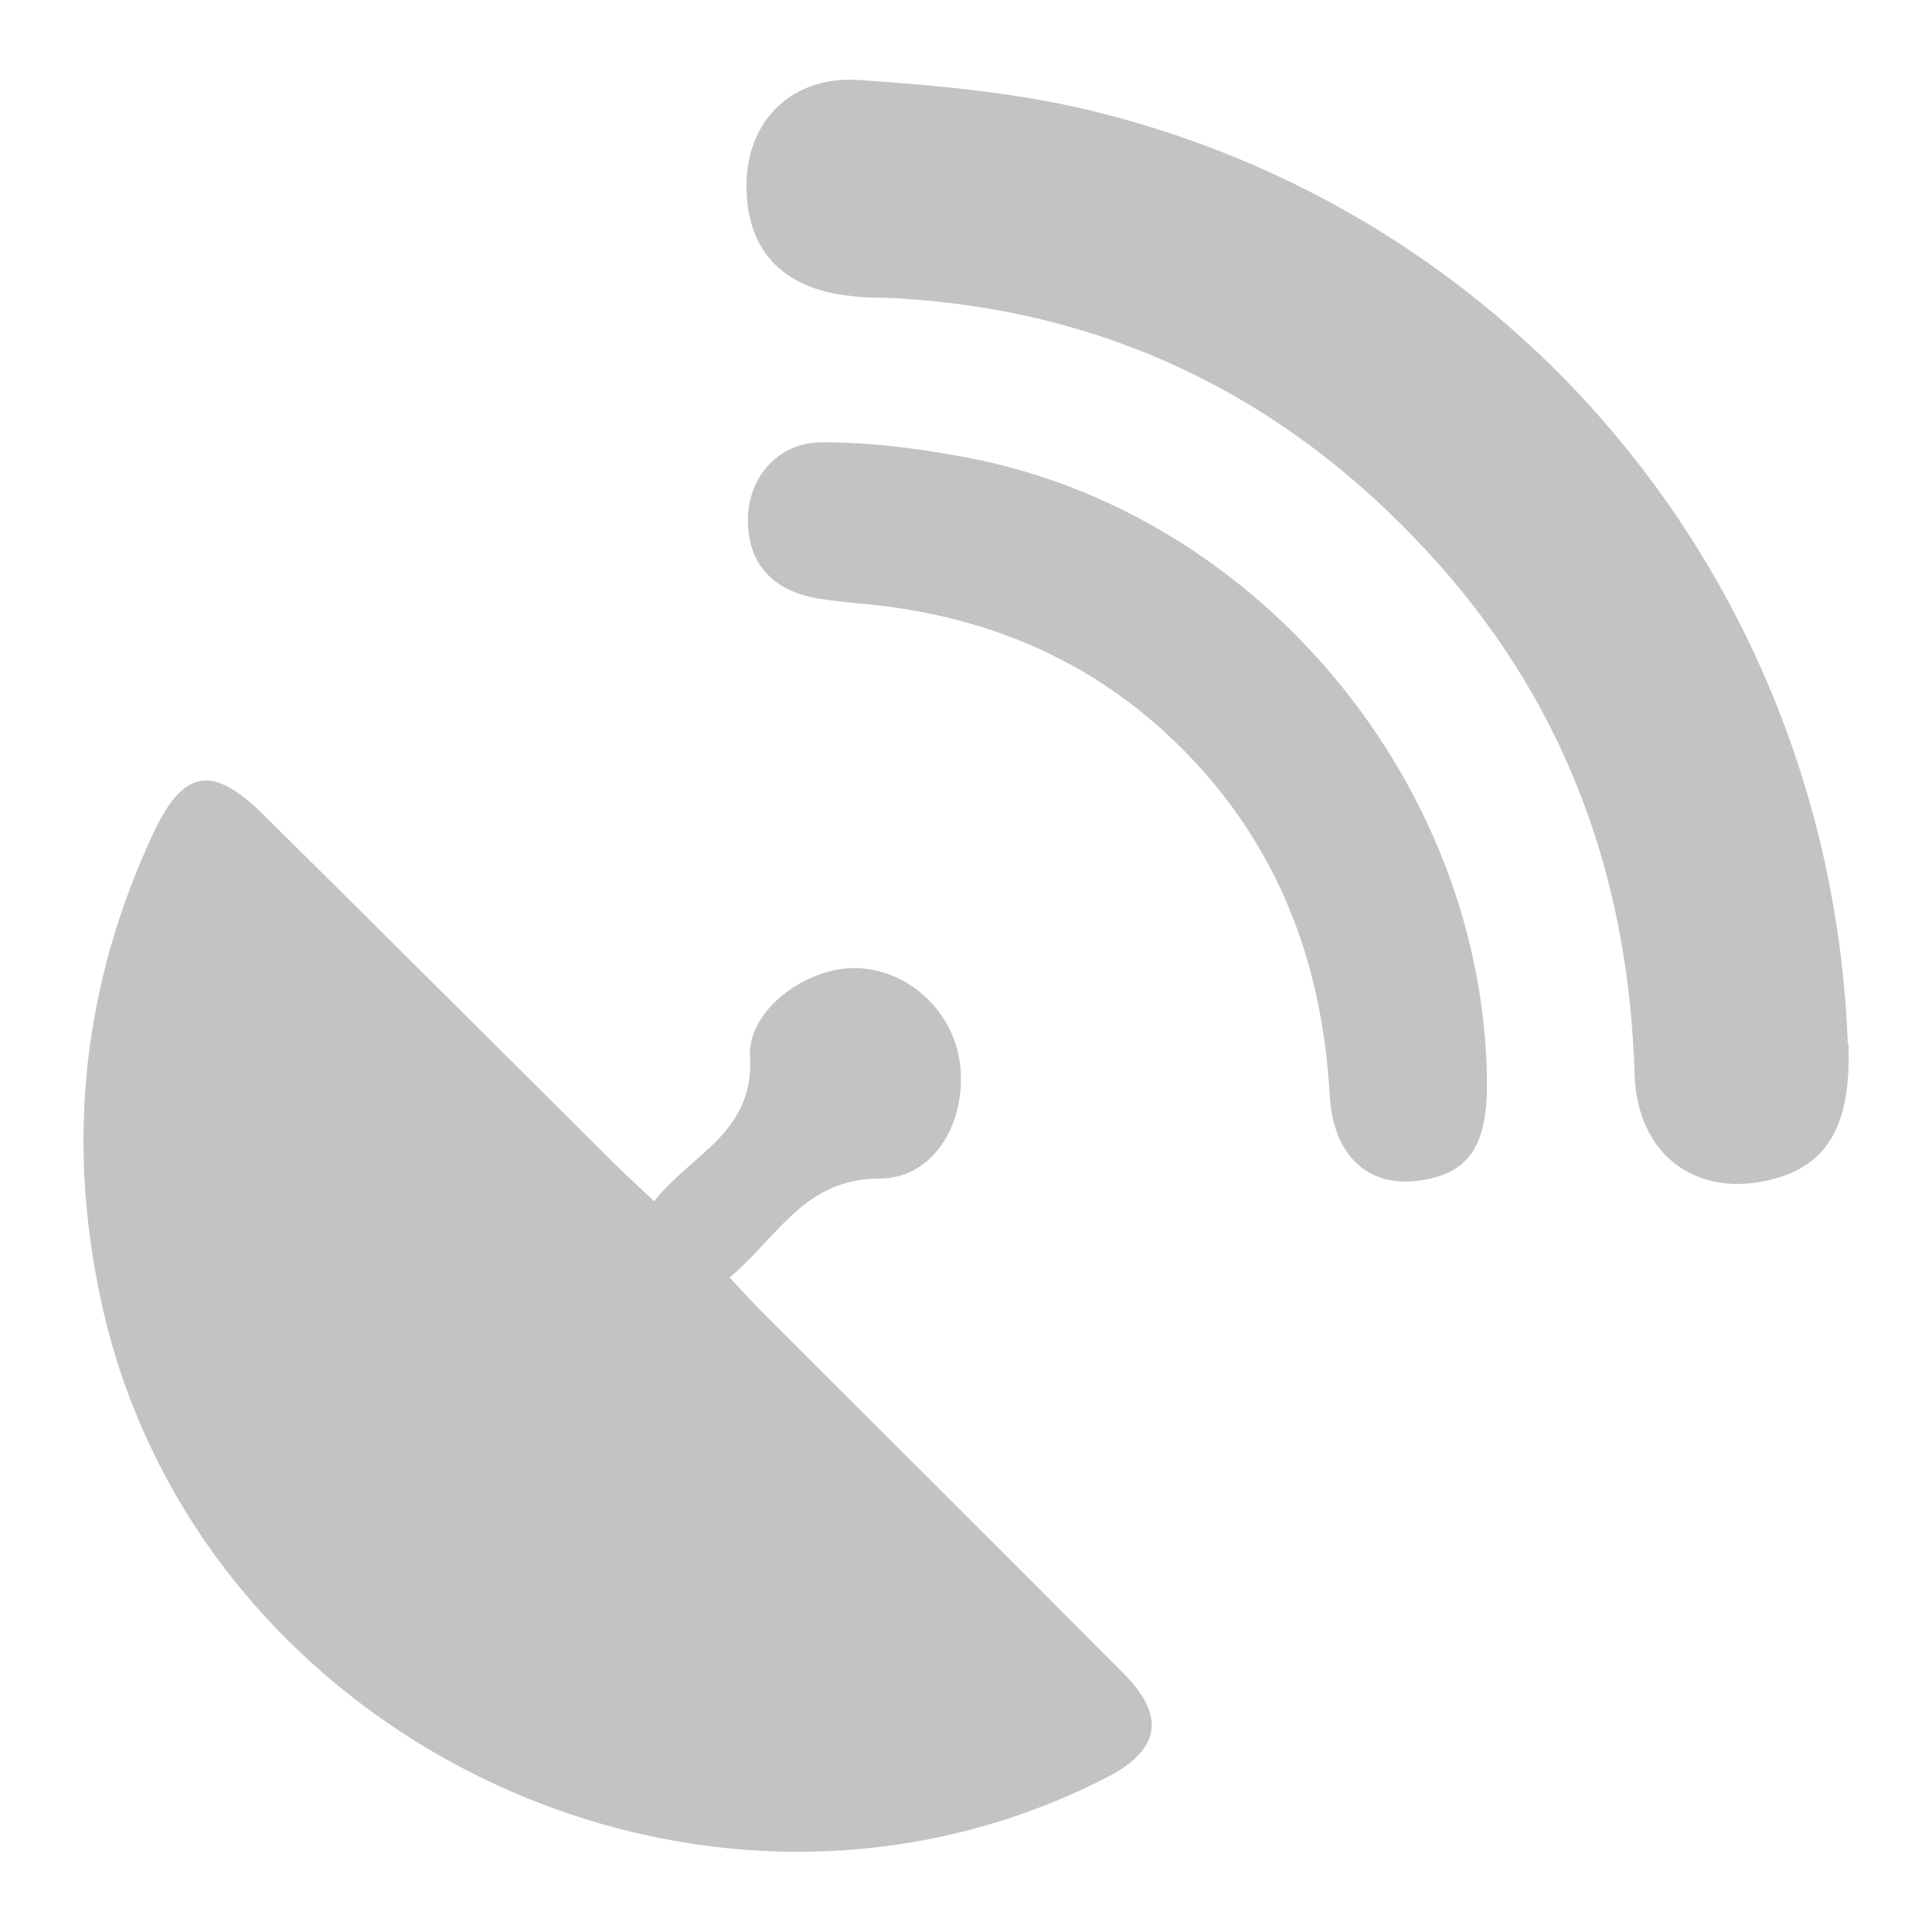
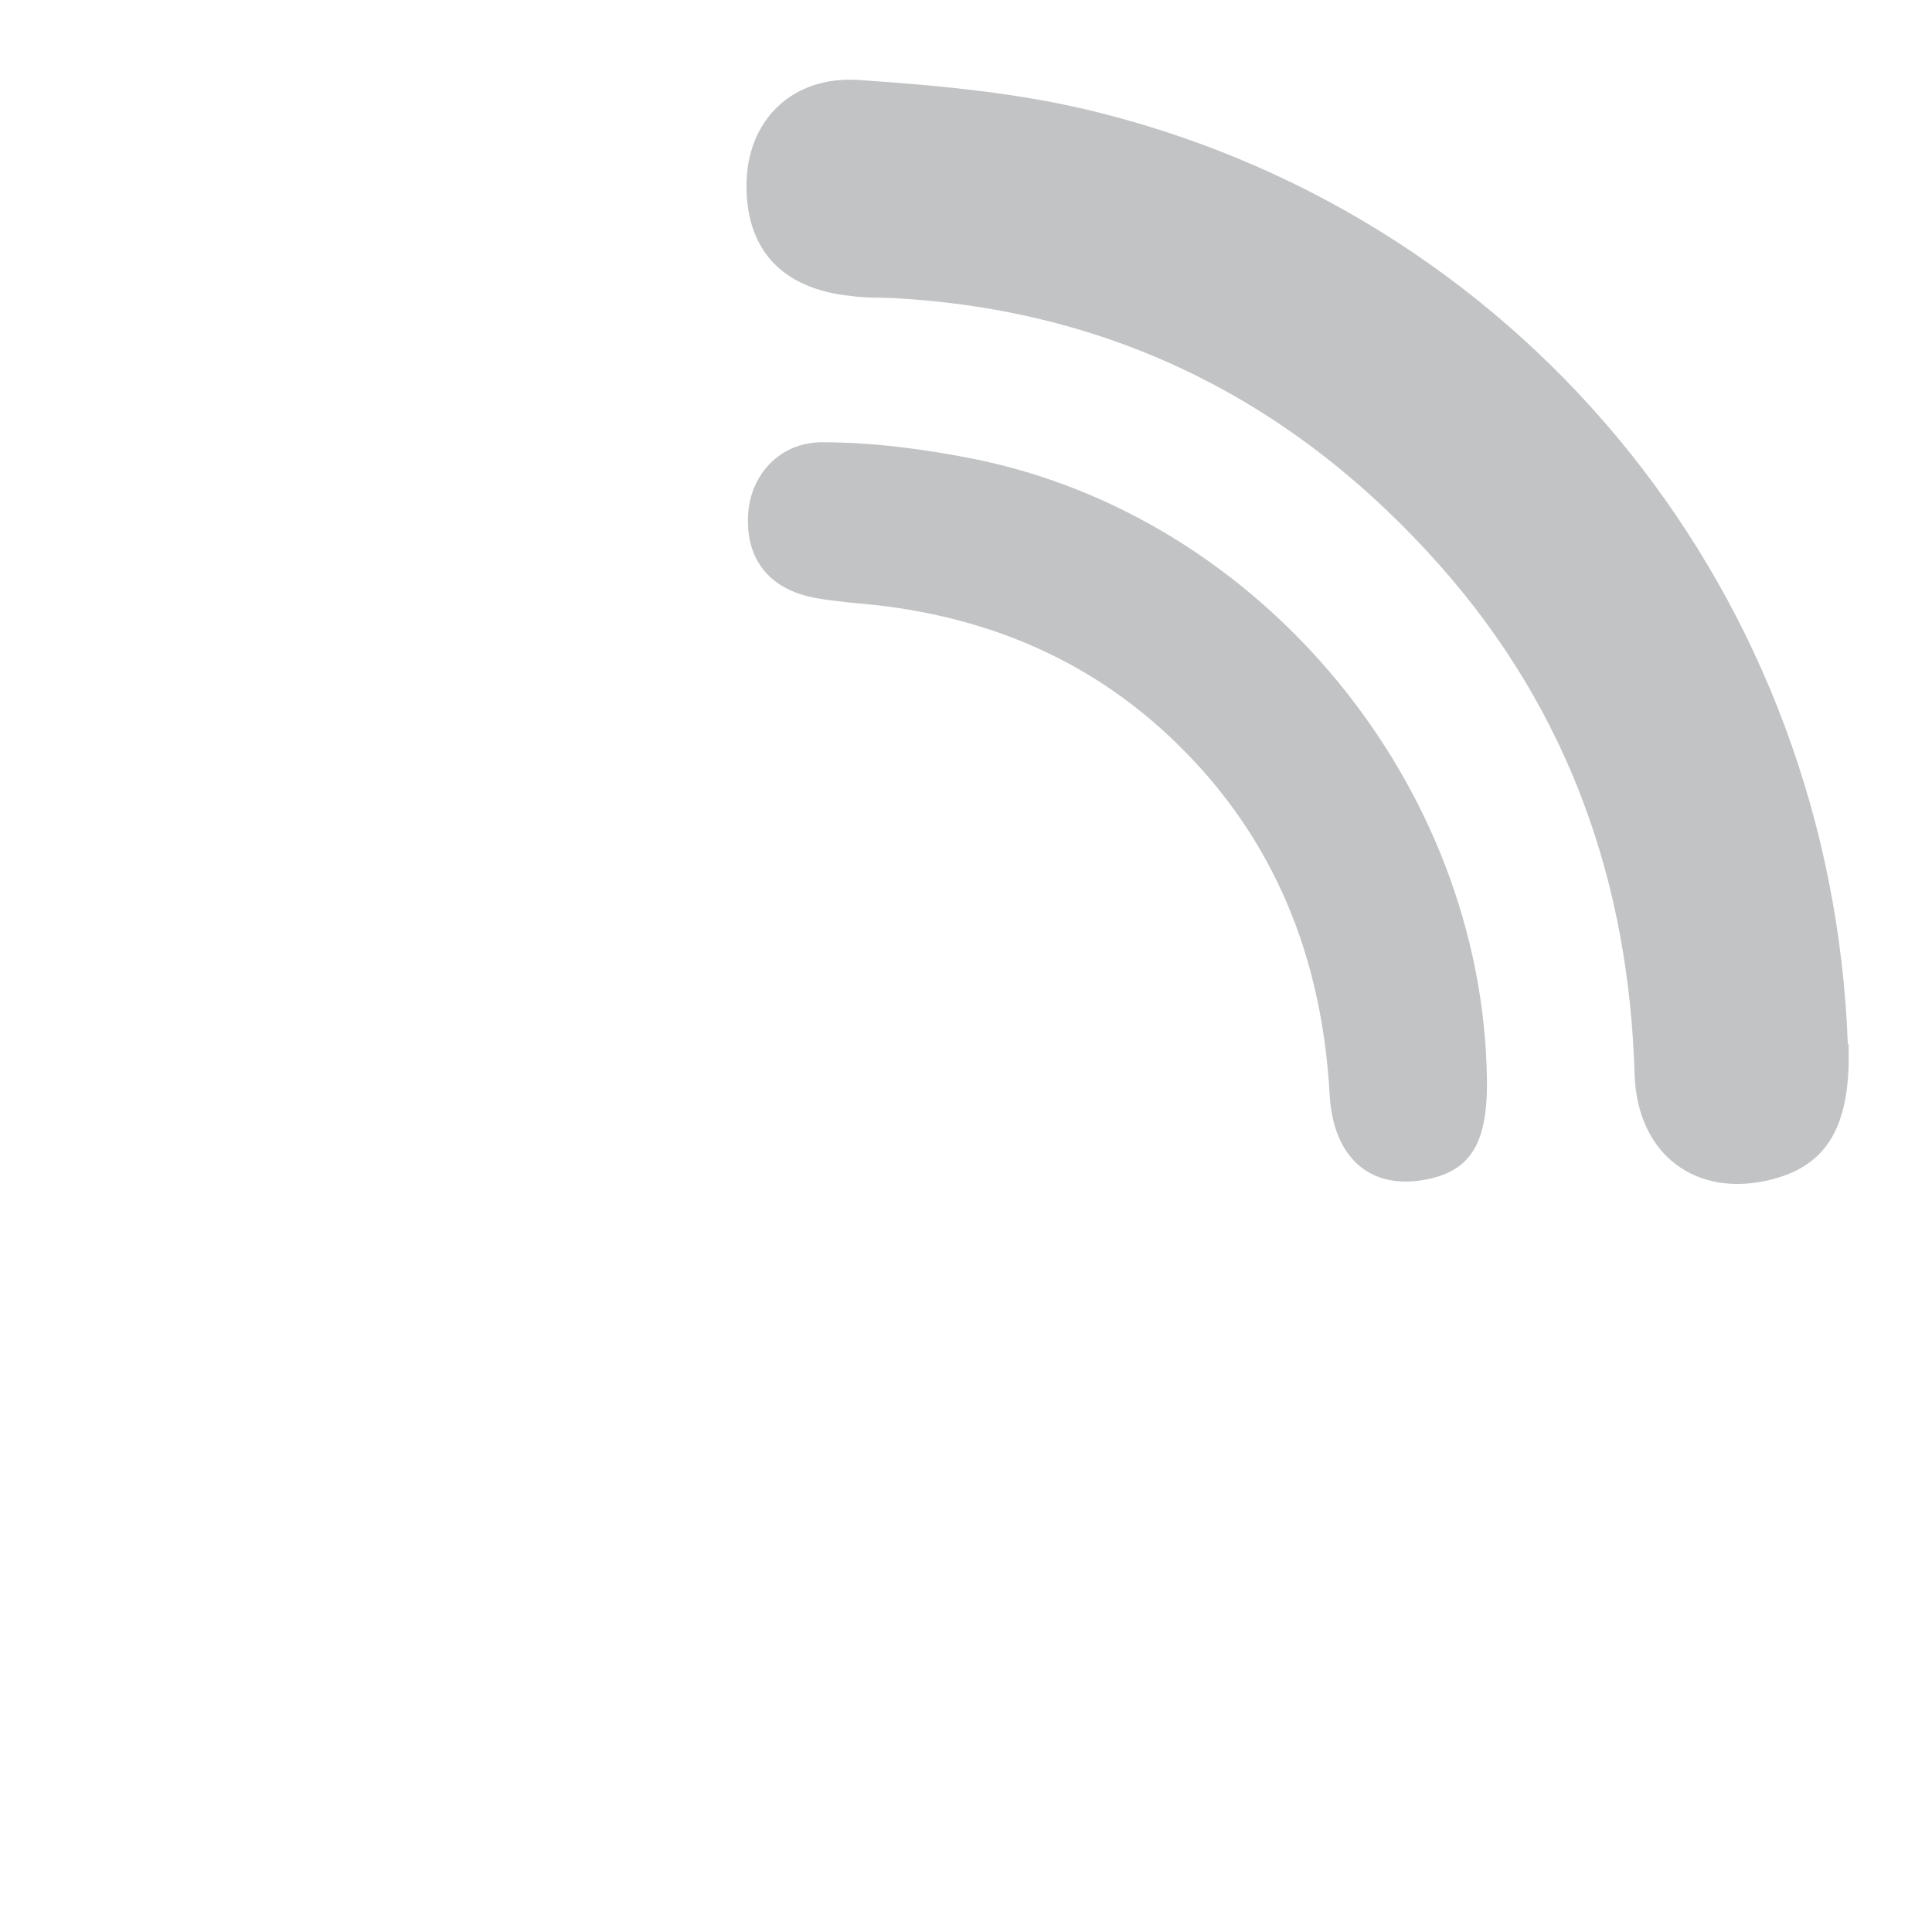
<svg xmlns="http://www.w3.org/2000/svg" id="Capa_1" viewBox="0 0 28 28">
  <defs>
    <style>.cls-1{fill:#c2c3c4;}</style>
  </defs>
-   <path class="cls-1" d="M10.57,18.51c.22,.24,.4,.43,.59,.62,1.71,1.71,3.42,3.41,5.12,5.12,.62,.62,.54,1.11-.24,1.51-5.82,2.99-13.22-.54-14.58-6.93-.5-2.33-.25-4.57,.75-6.73,.44-.95,.86-1.03,1.6-.3,1.7,1.68,3.39,3.37,5.09,5.06,.17,.17,.35,.33,.58,.55,.54-.69,1.45-.99,1.39-2.09-.04-.69,.83-1.31,1.55-1.29,.78,.03,1.43,.66,1.5,1.45,.07,.82-.4,1.6-1.17,1.6-1.09,0-1.47,.84-2.17,1.43Z" />
  <path class="cls-1" d="M26.79,15.13c.04,1.16-.29,1.75-1.1,1.96-1.11,.29-1.96-.36-2-1.51-.08-2.78-.95-5.26-2.8-7.36-2.11-2.39-4.75-3.73-7.95-3.9-.2-.01-.4,0-.6-.03-1.02-.1-1.55-.69-1.52-1.67,.03-.89,.67-1.53,1.64-1.46,1.17,.08,2.37,.19,3.5,.48,6.23,1.58,10.58,7.03,10.82,13.49Z" />
  <path class="cls-1" d="M21.55,15.65c.01,.91-.23,1.31-.86,1.44-.82,.17-1.37-.3-1.42-1.23-.11-1.97-.79-3.7-2.22-5.09-1.21-1.18-2.68-1.81-4.35-2-.29-.03-.58-.05-.86-.1-.65-.11-1.01-.52-1-1.14,0-.61,.44-1.13,1.09-1.12,.73,0,1.47,.1,2.18,.24,4.18,.84,7.38,4.73,7.44,8.99Z" />
</svg>